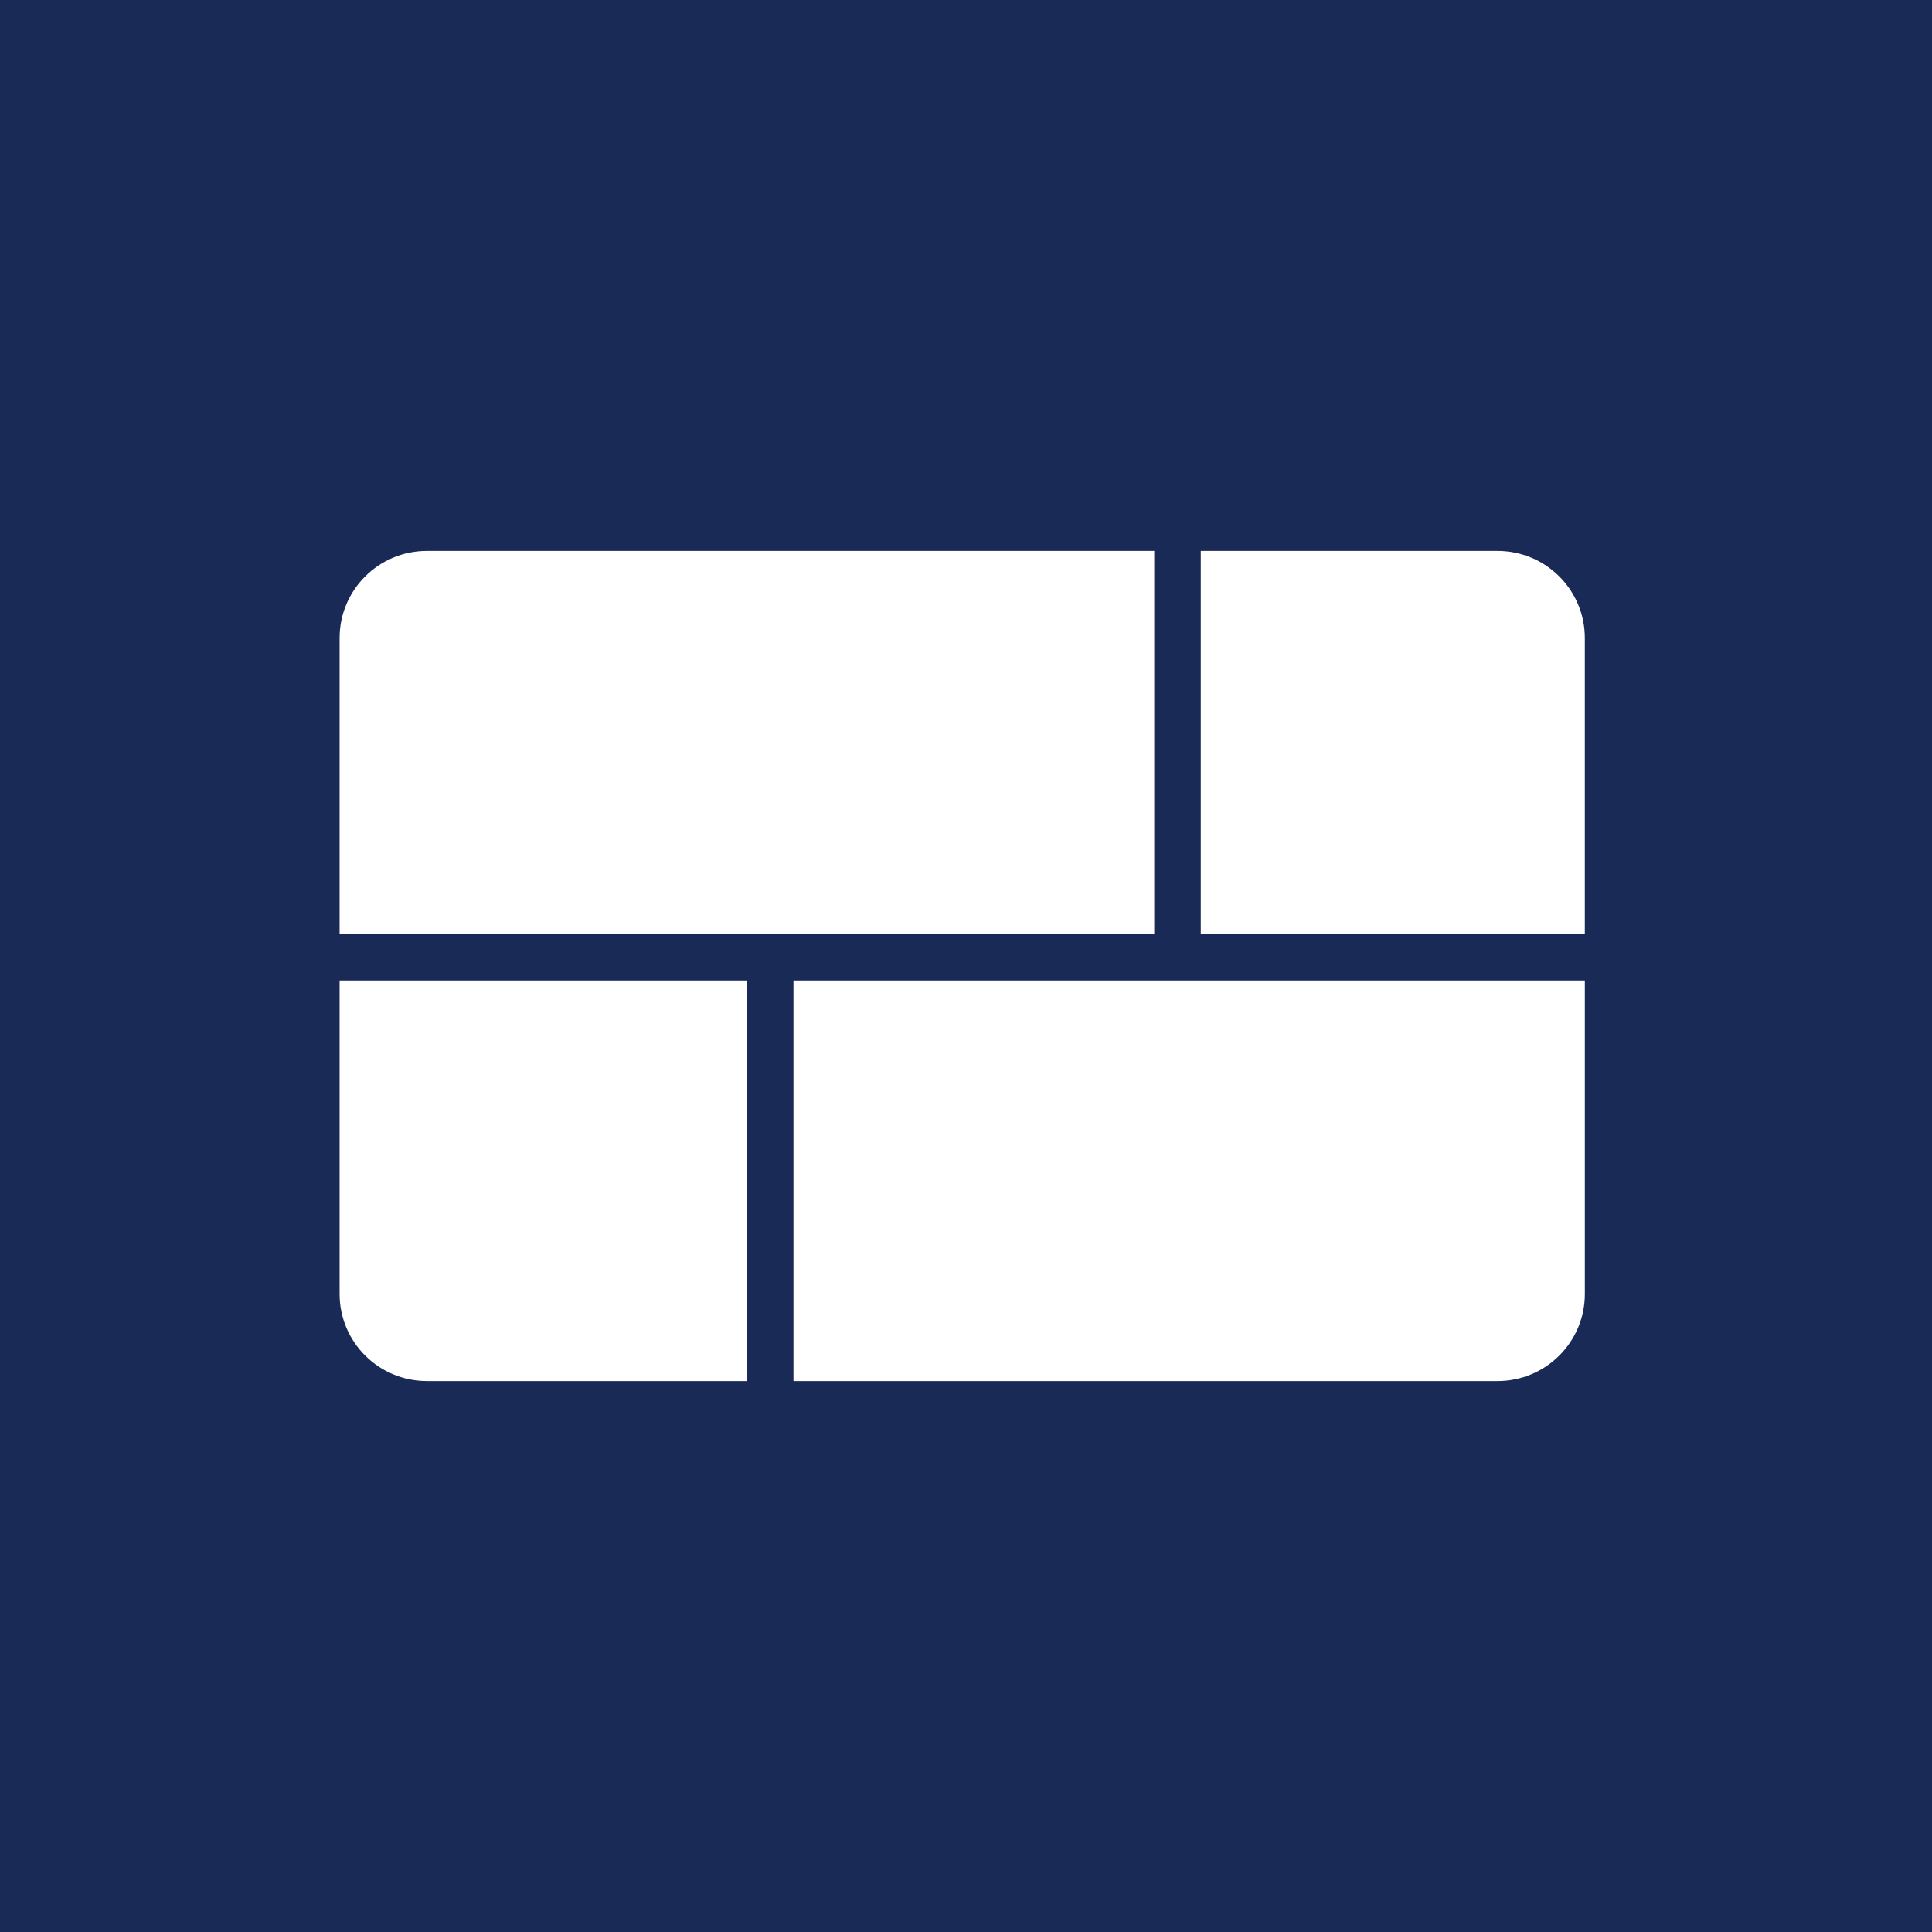
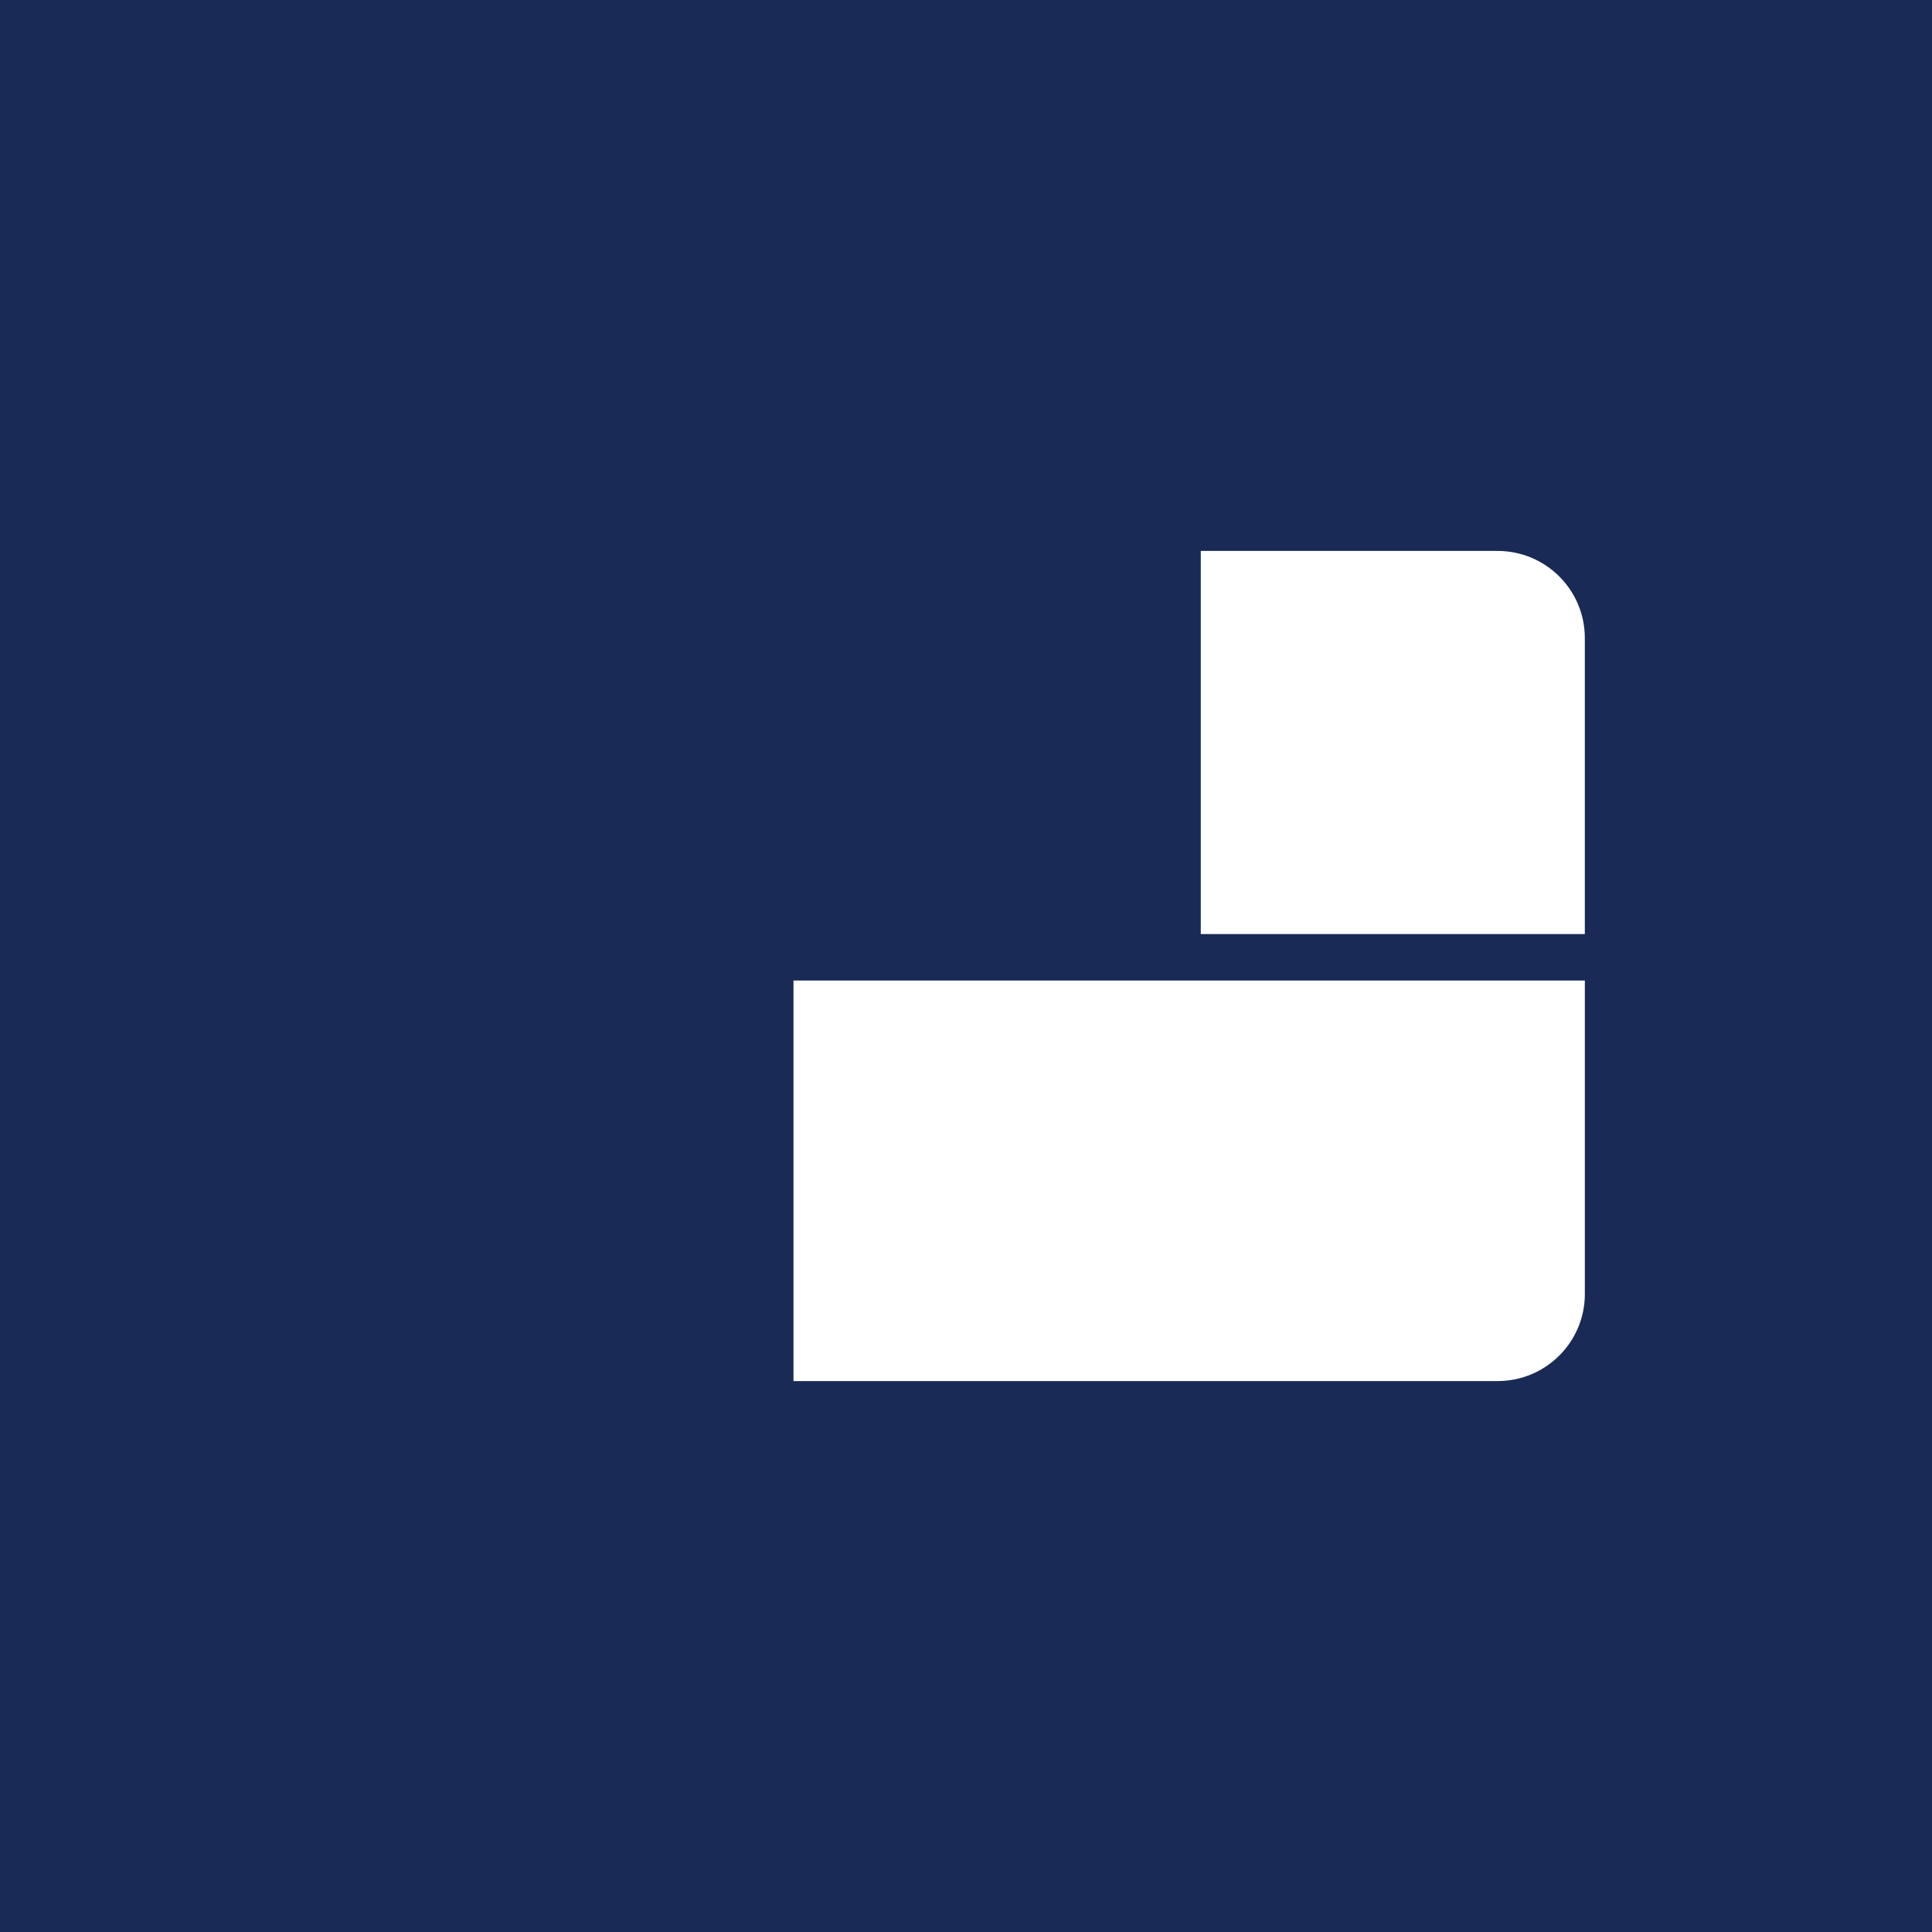
<svg xmlns="http://www.w3.org/2000/svg" width="256" height="256" viewBox="0 0 256 256" fill="none">
  <rect width="256" height="256" fill="#192A56" />
  <g clip-path="url(#clip0_307_2)">
-     <path d="M45 84.538C45 78.166 50.178 73 56.565 73H152.944V123.769H45V84.538Z" fill="white" />
    <path d="M105.141 129.922H210V171.46C210 177.833 204.822 182.999 198.435 182.999H105.141V129.922Z" fill="white" />
-     <path d="M45 129.922H98.972V182.999H56.565C50.178 182.999 45 177.833 45 171.46V129.922Z" fill="white" />
    <path d="M159.109 73H198.432C204.819 73 209.997 78.166 209.997 84.538V123.769H159.109V73Z" fill="white" />
  </g>
  <defs>
    <clipPath id="clip0_307_2">
      <rect width="165" height="110" fill="white" transform="translate(45 73)" />
    </clipPath>
  </defs>
</svg>